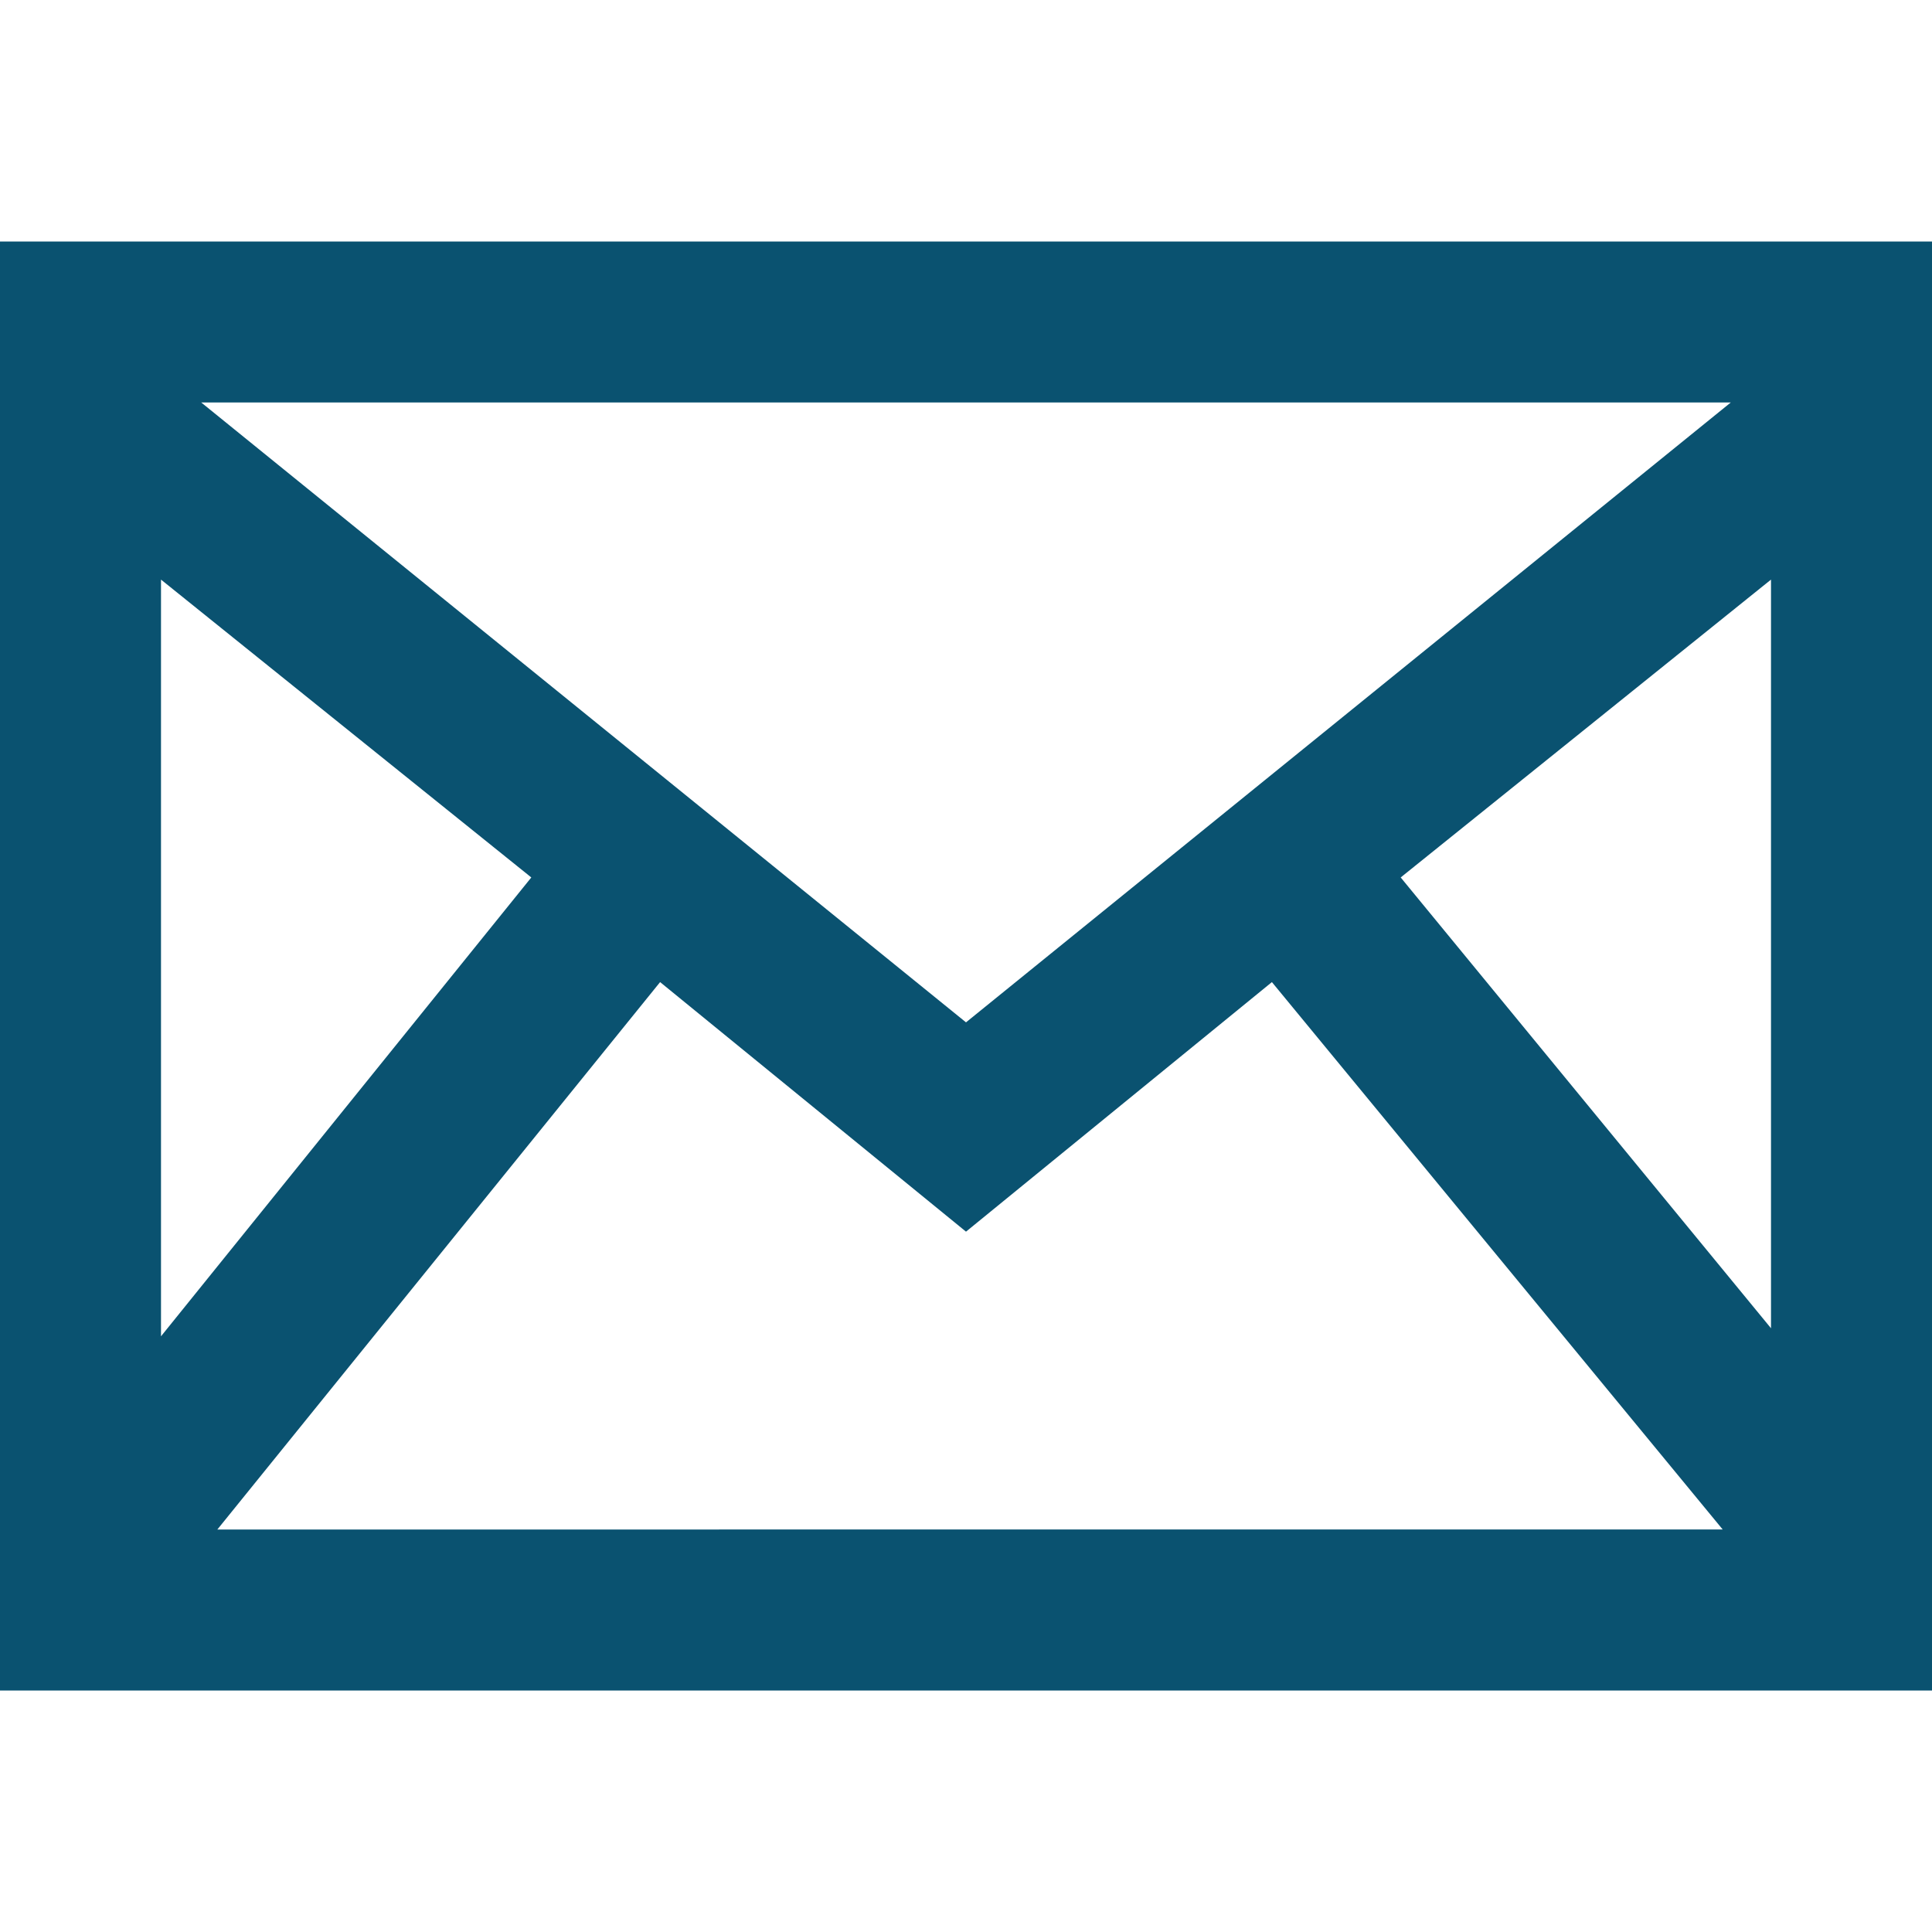
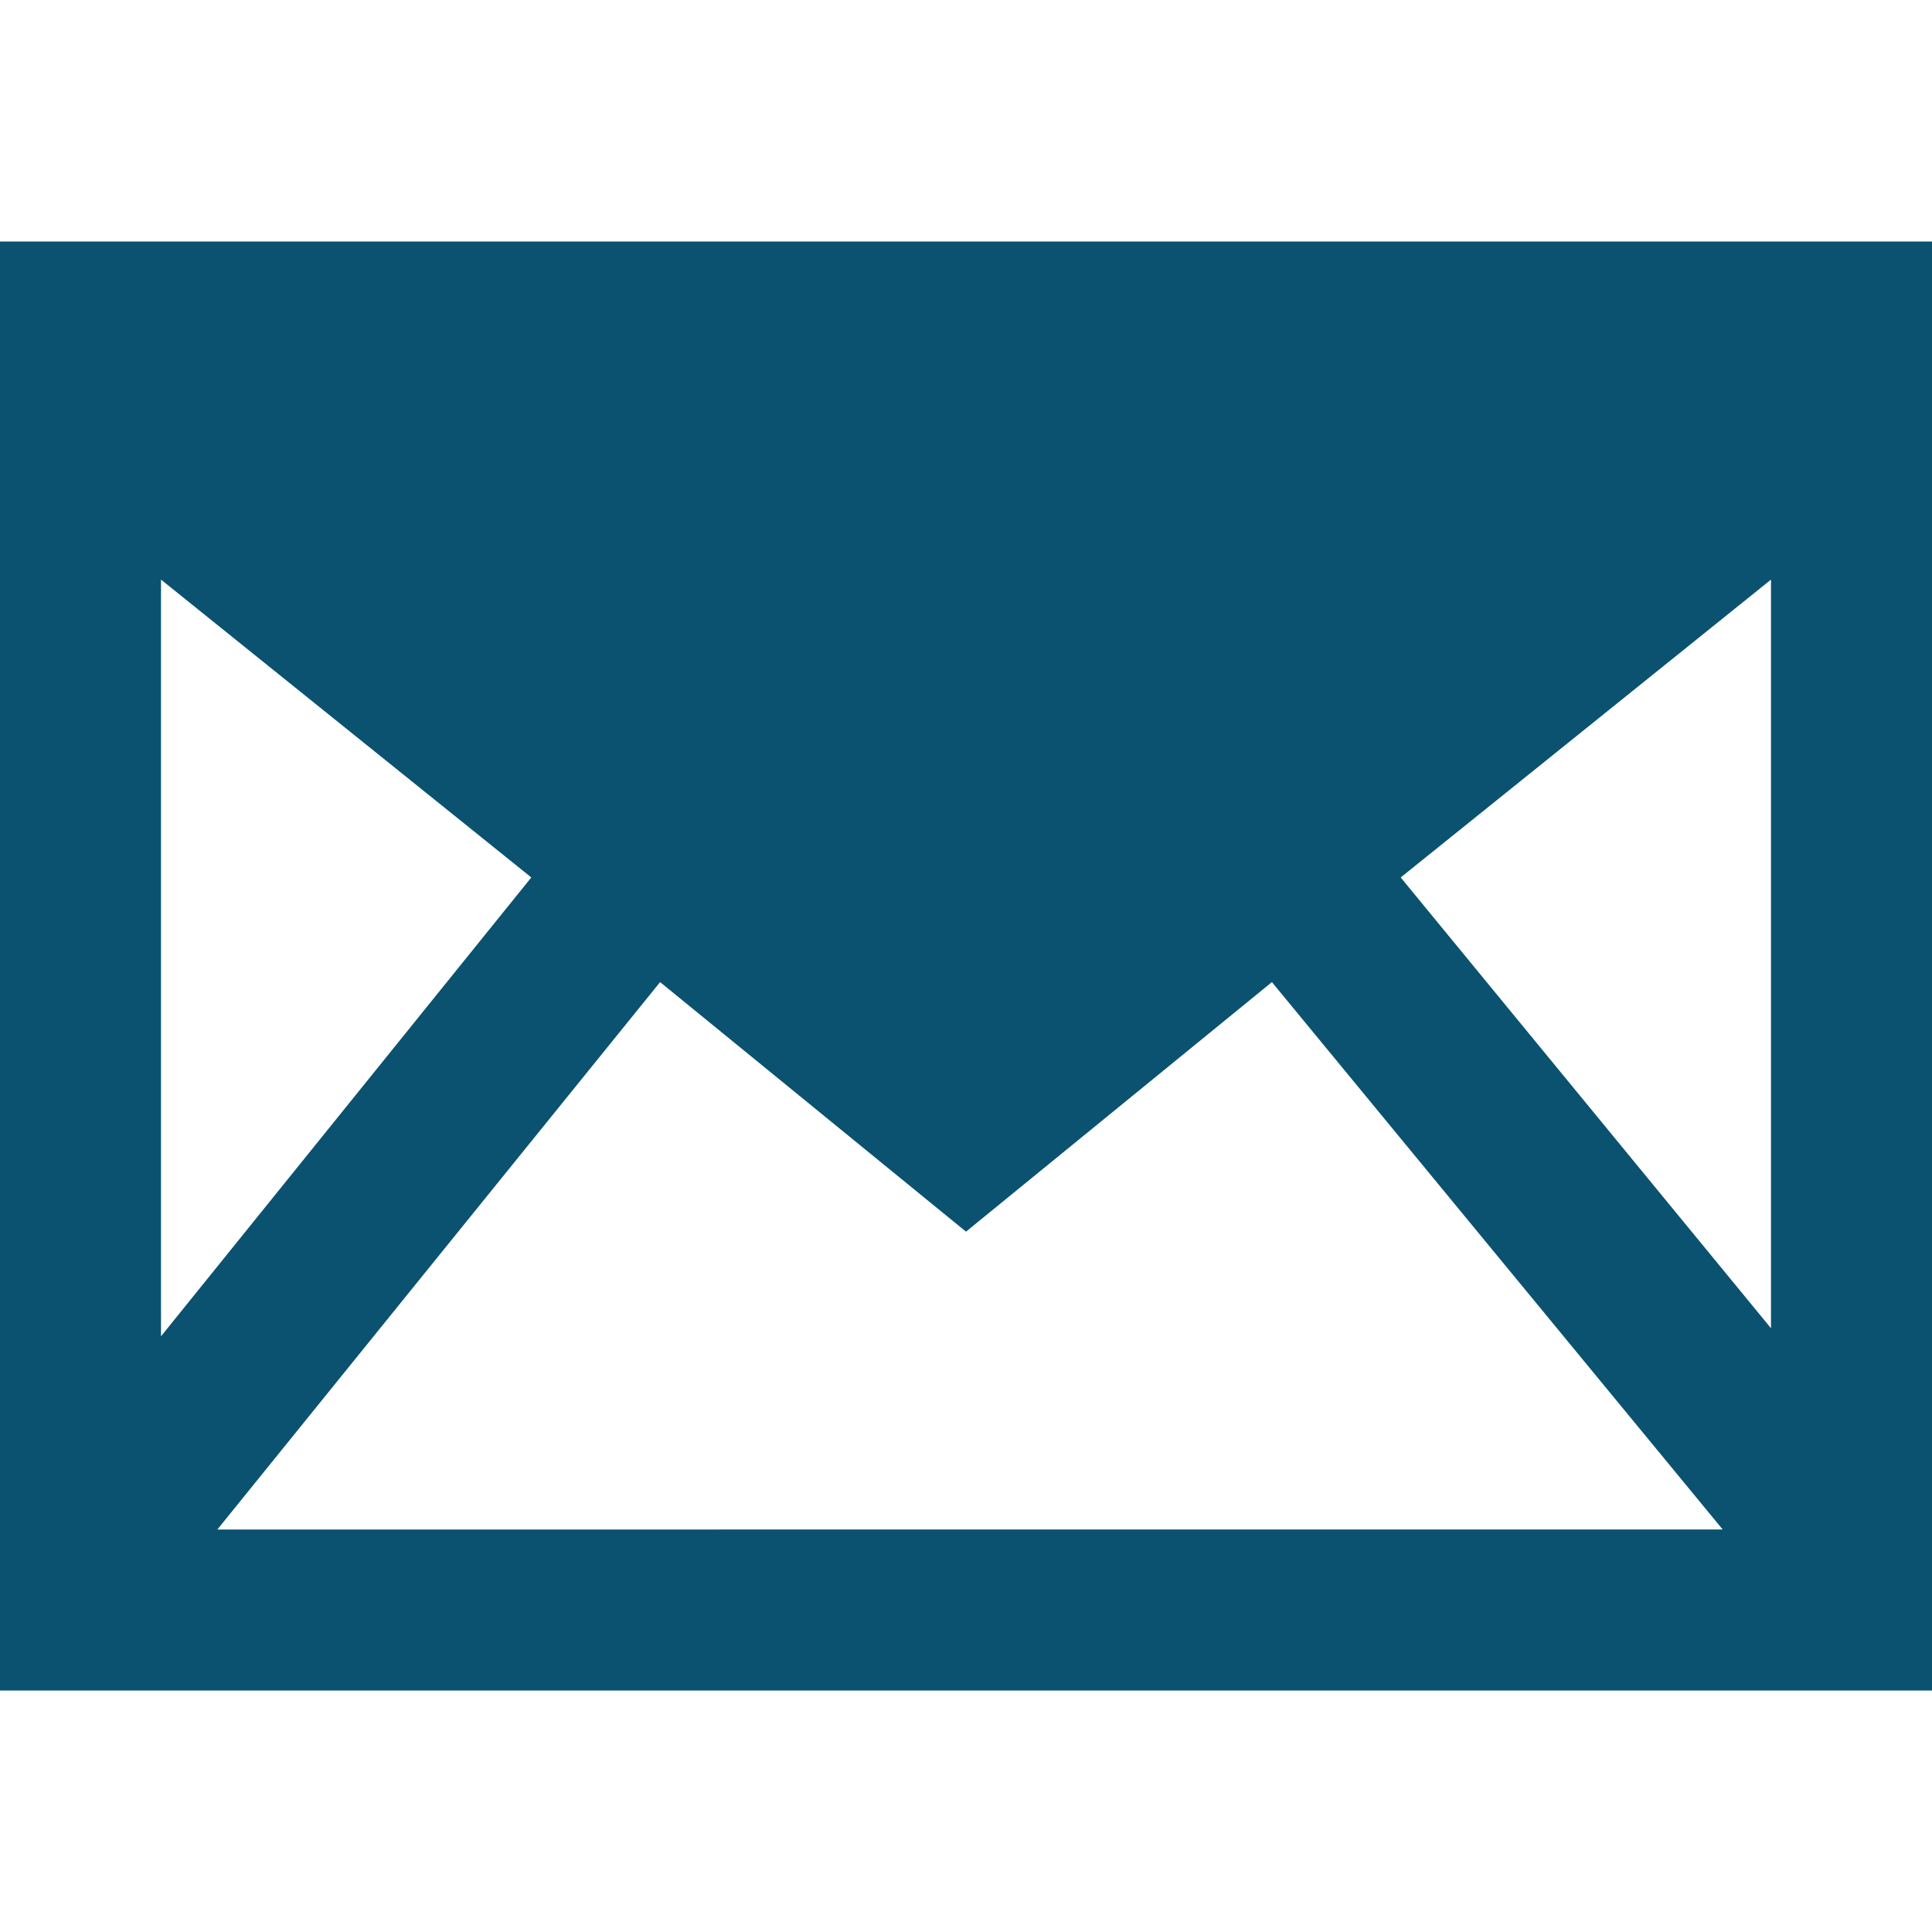
<svg xmlns="http://www.w3.org/2000/svg" viewBox="0 0 24 24" style="enable-background:new 0 0 24 24" xml:space="preserve">
-   <path d="M0 3v18h24V3H0zm6.6 7.9L2 16.6V7.2l4.6 3.7zM2.5 5h19L12 12.7 2.5 5zm5.7 7.2 3.8 3.1 3.8-3.1 5.6 6.8H2.7l5.5-6.8zm9.2-1.3L22 7.2v9.3l-4.6-5.6z" style="fill:#0a5270" />
+   <path d="M0 3v18h24V3H0zm6.6 7.9L2 16.6V7.2l4.6 3.7zM2.5 5h19zm5.7 7.2 3.8 3.1 3.8-3.1 5.6 6.8H2.7l5.5-6.8zm9.2-1.3L22 7.2v9.3l-4.6-5.6z" style="fill:#0a5270" />
</svg>